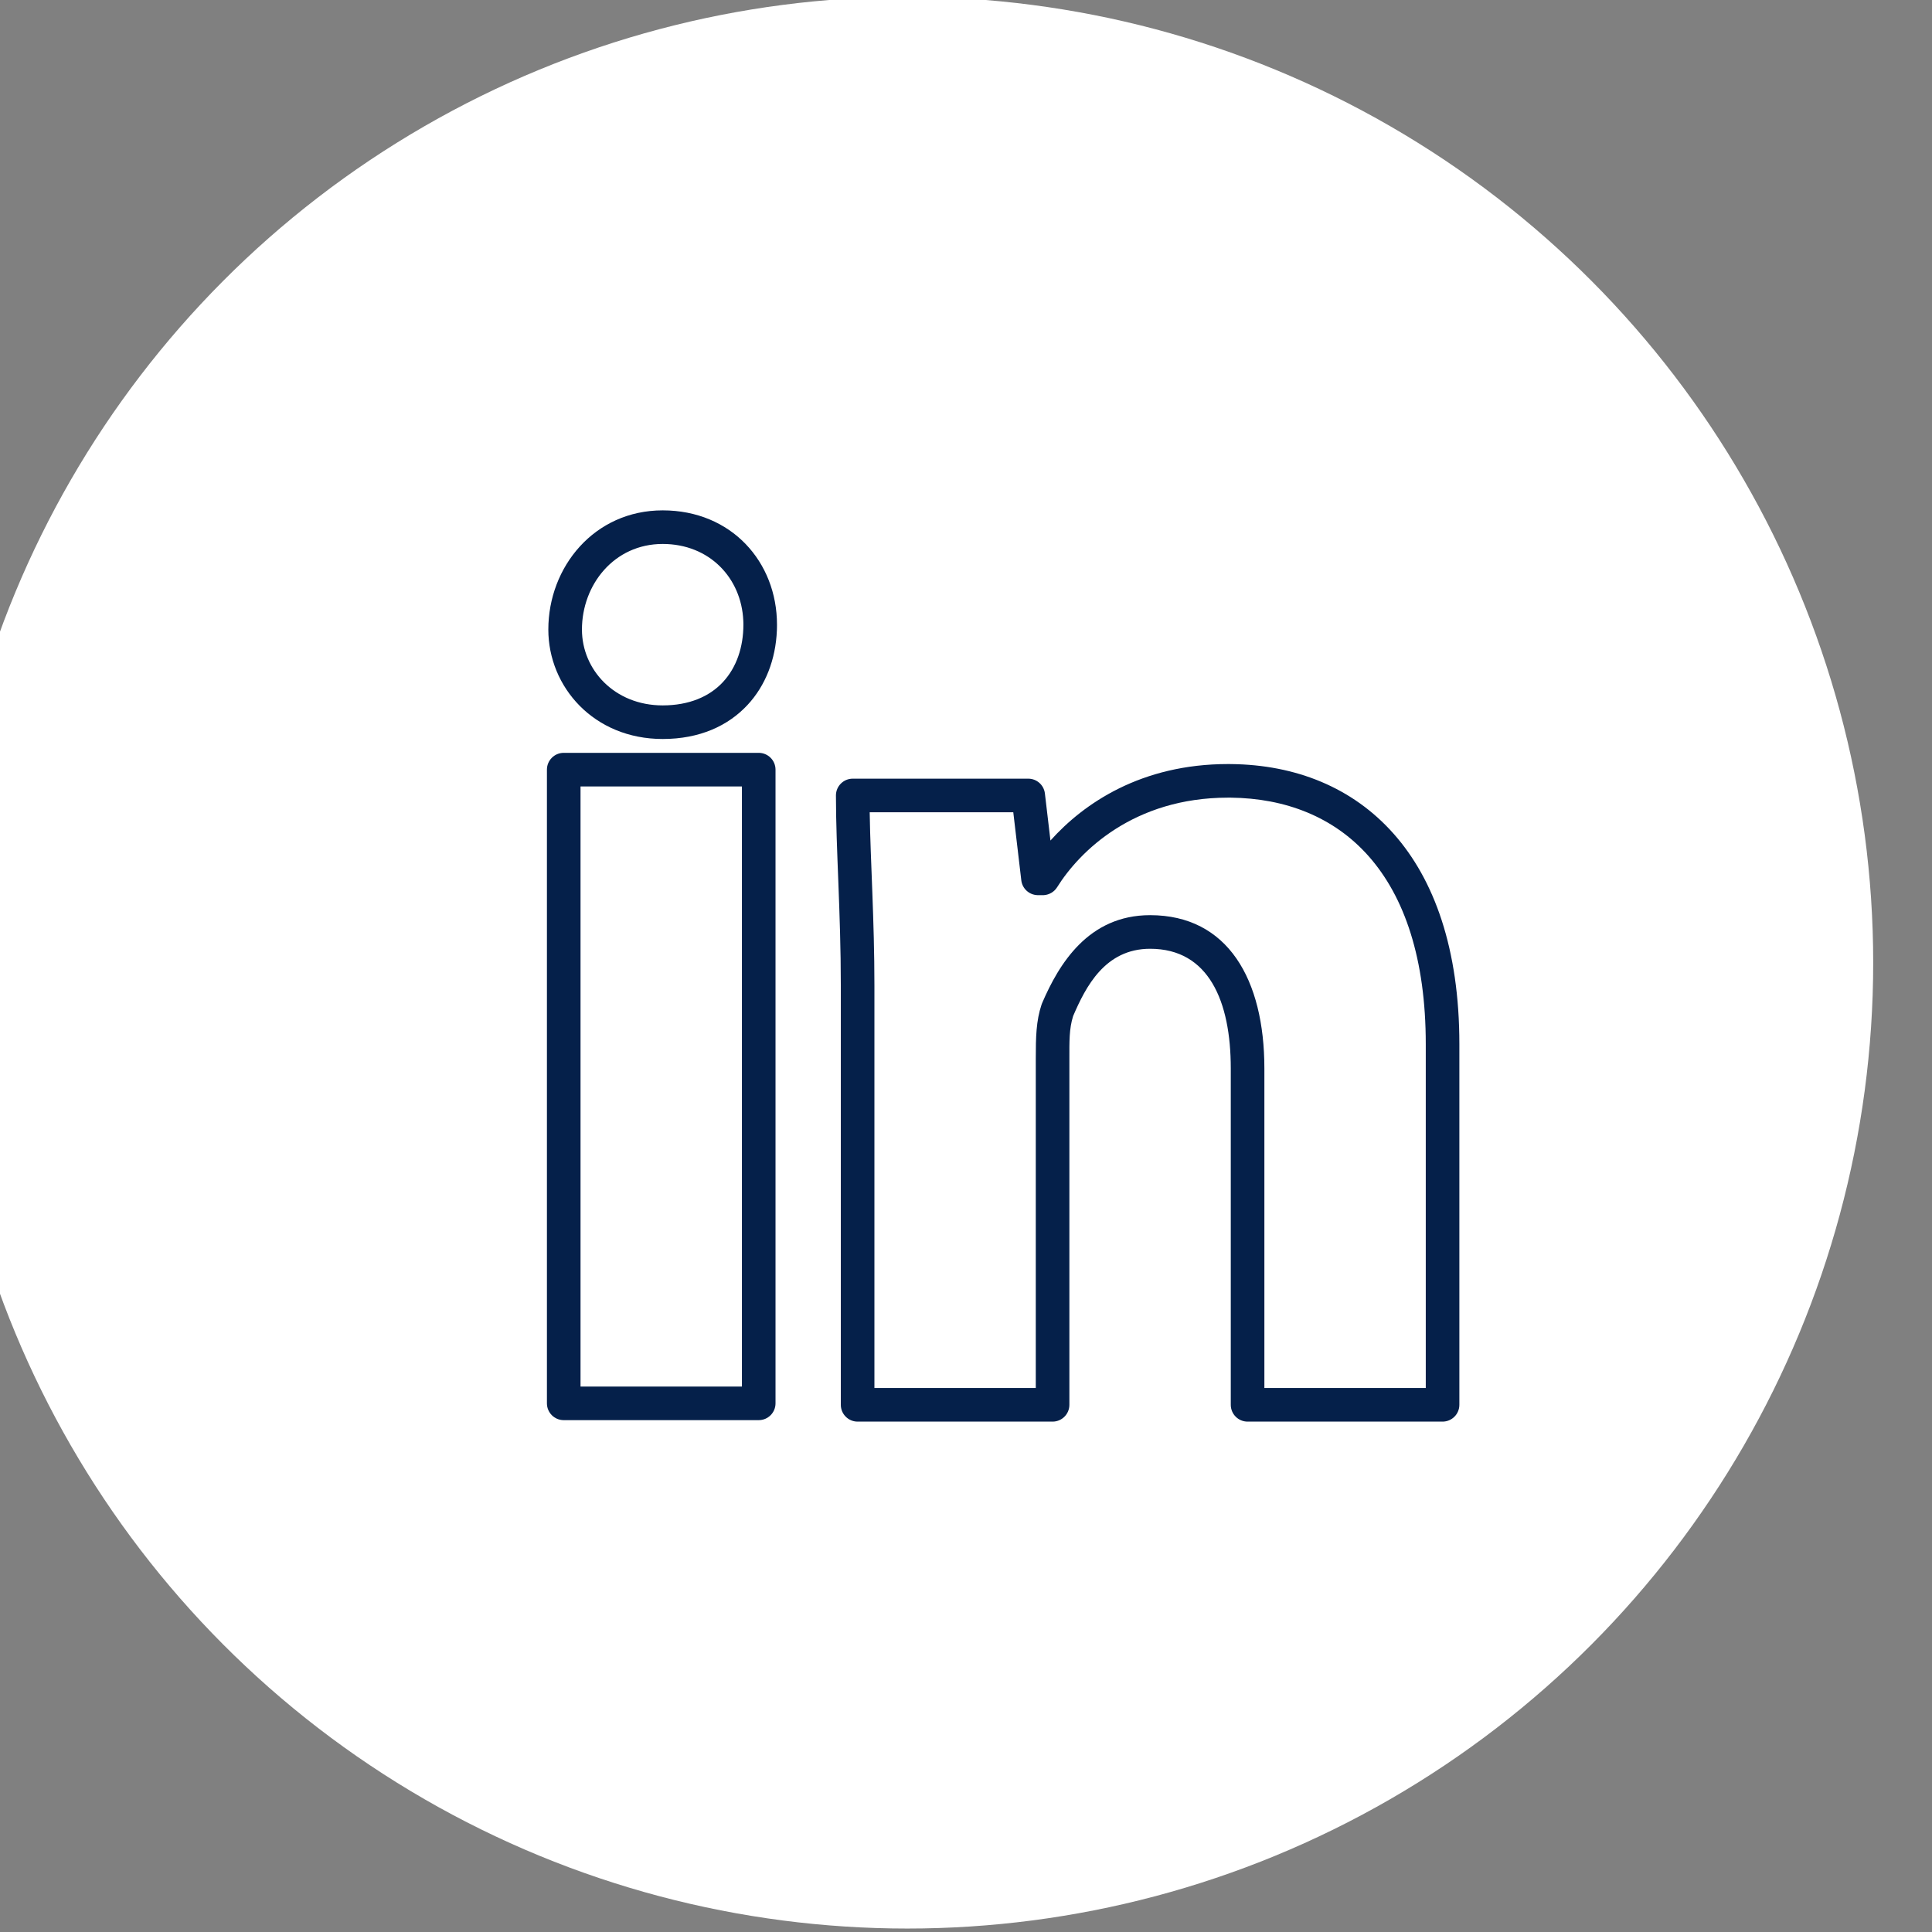
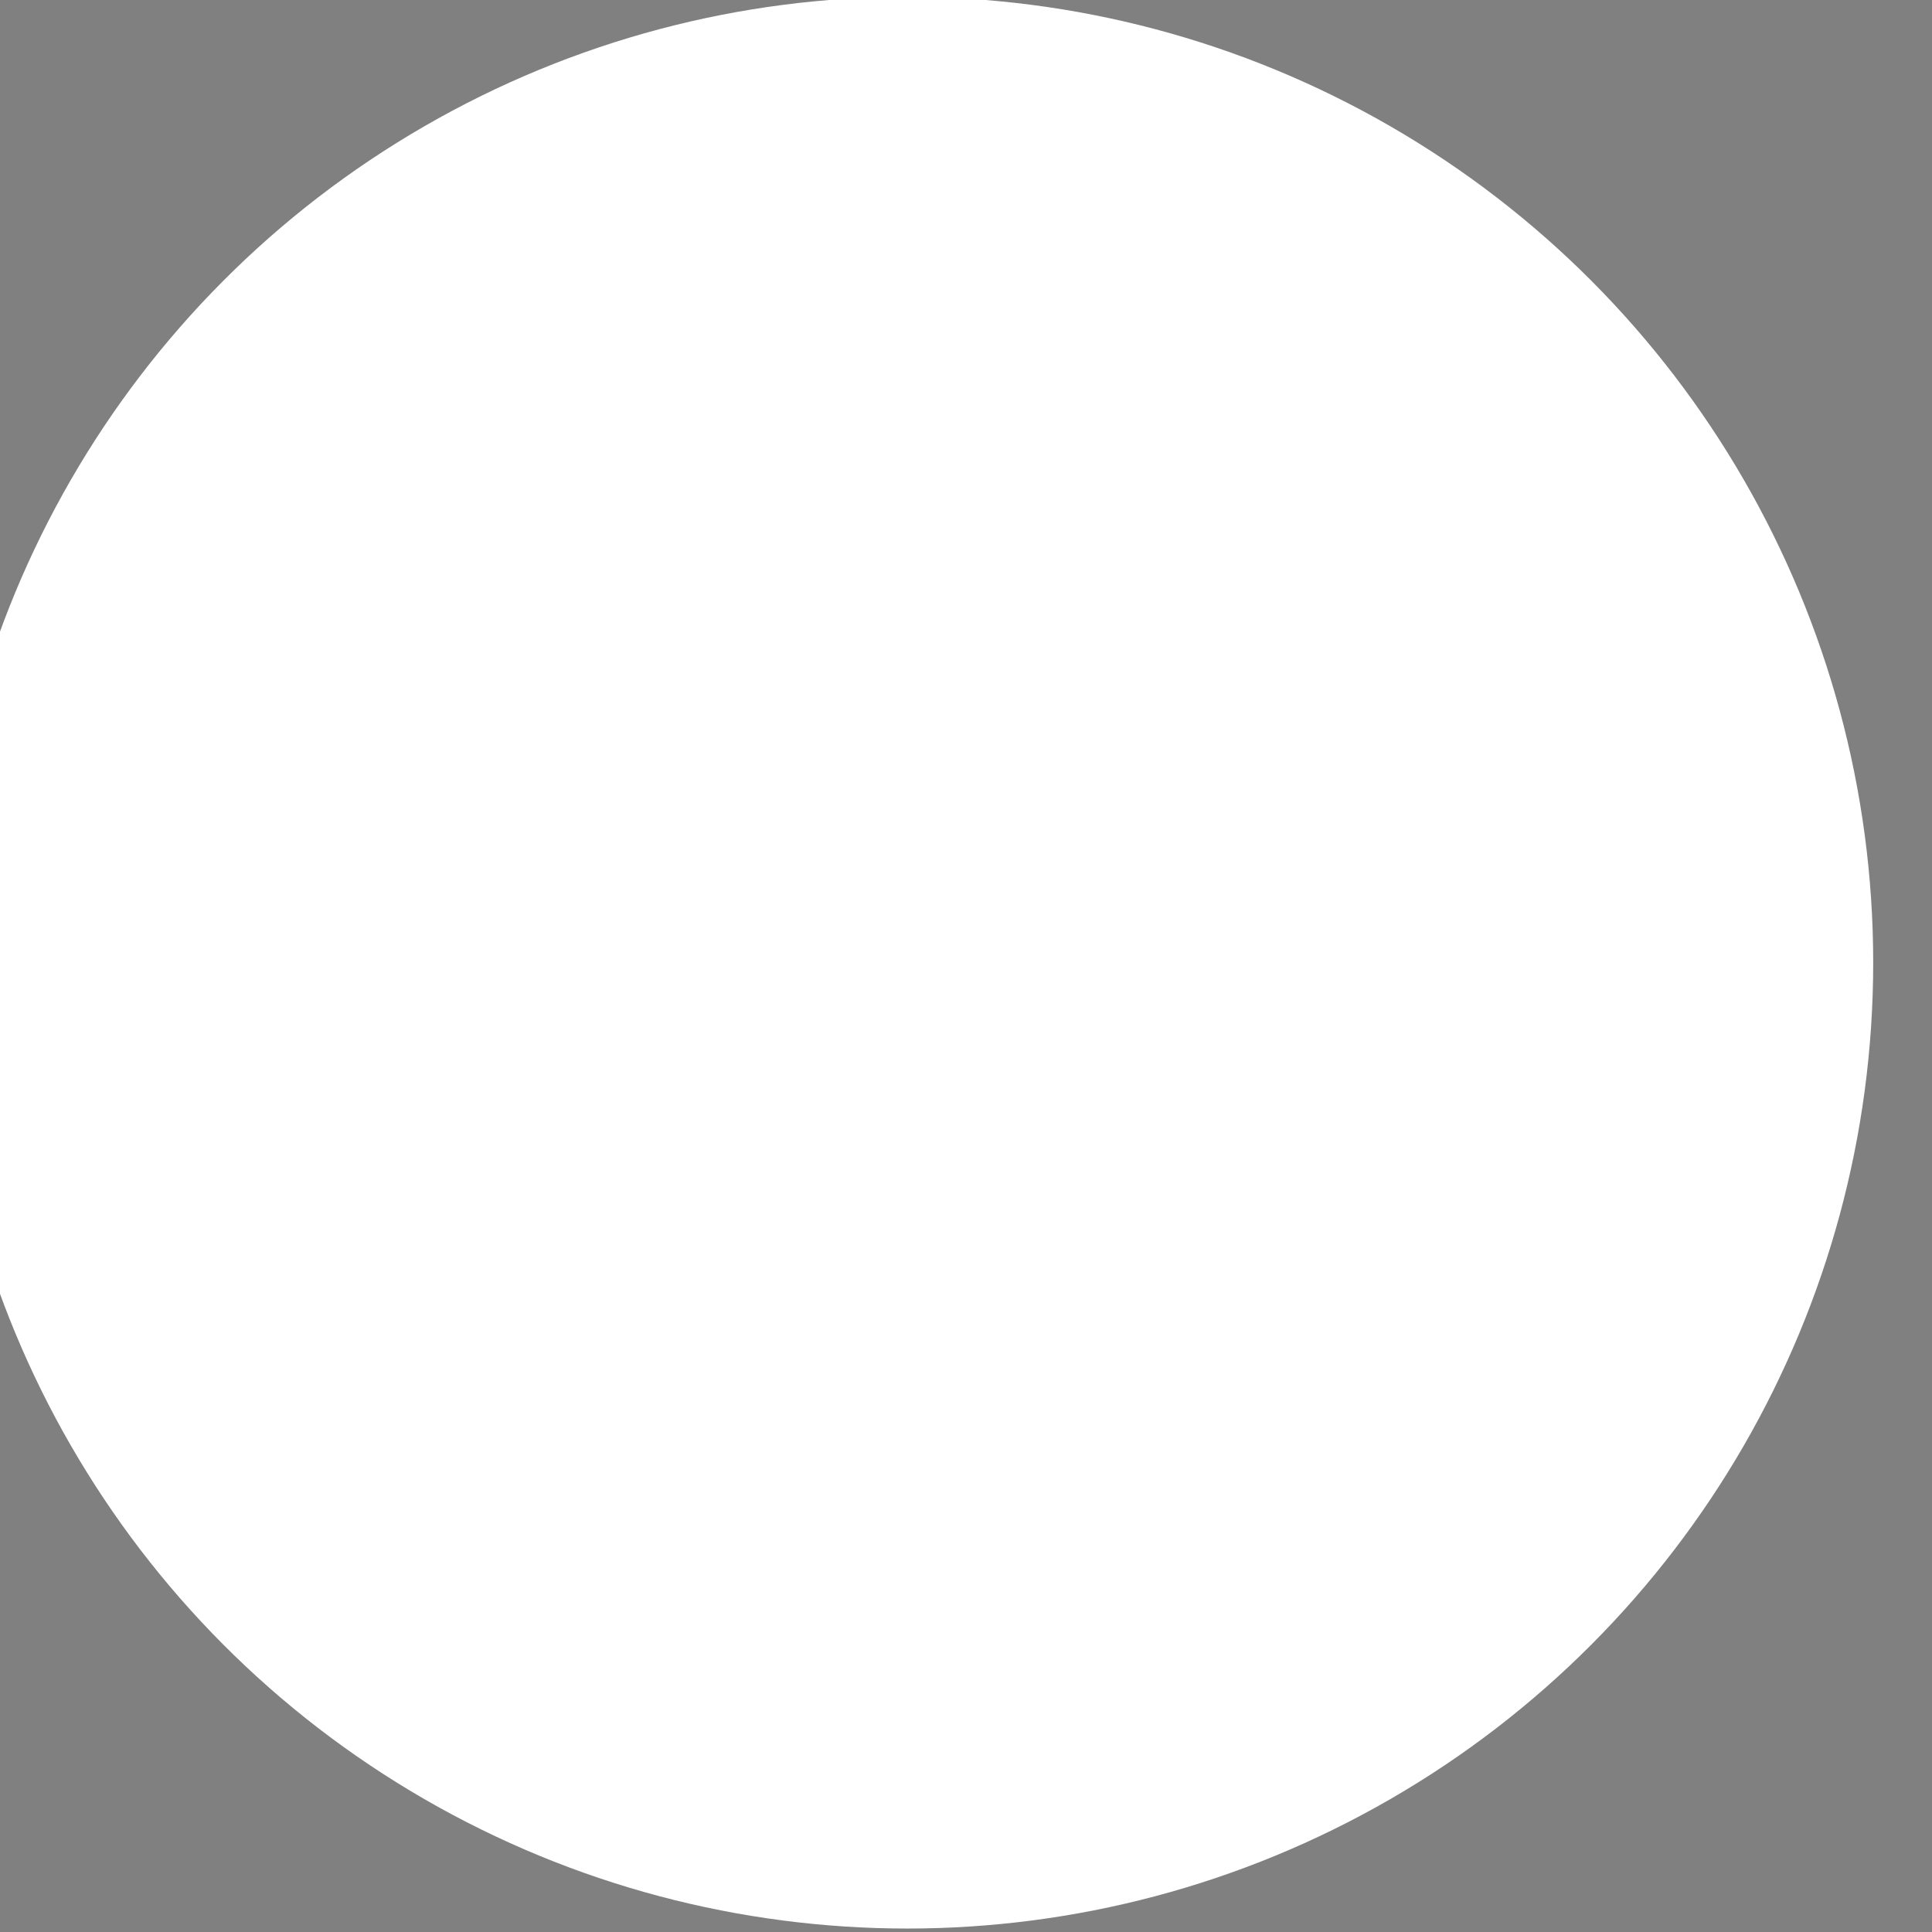
<svg xmlns="http://www.w3.org/2000/svg" width="100%" height="100%" viewBox="0 0 115 115" version="1.1" xml:space="preserve" style="fill-rule:evenodd;clip-rule:evenodd;stroke-linejoin:round;stroke-miterlimit:2;">
  <rect x="0" y="0" width="115" height="115" fill="#808080" stroke="none" />
  <g transform="matrix(1,0,0,1,-23673,-4908)">
    <g>
      <g transform="matrix(1,0,0,1,-0.209,0)">
        <g transform="matrix(0.948,0,0,0.948,1156.57,3728.58)">
          <circle cx="23808.7" cy="1304.56" r="60.645" style="fill:white;" />
        </g>
      </g>
      <g transform="matrix(1.529,0,0,1.529,23746.1,4991.62)">
-         <path d="M-7.432,-19.842C-7.75,-19.857 -8.013,-20.1 -8.05,-20.419C-8.05,-20.419 -8.362,-23.068 -8.362,-23.068C-8.362,-23.068 -13.952,-23.068 -13.952,-23.068C-13.921,-21.124 -13.768,-18.875 -13.768,-16.32C-13.768,-16.32 -13.768,-0.654 -13.768,-0.654C-13.768,-0.654 -7.486,-0.654 -7.486,-0.654L-7.486,-13.474C-7.486,-14.316 -7.473,-14.946 -7.262,-15.579C-7.257,-15.596 -7.25,-15.613 -7.243,-15.63C-6.588,-17.159 -5.441,-19.062 -3.036,-19.062C-0.007,-19.062 1.413,-16.556 1.413,-13.094C1.413,-13.094 1.413,-0.654 1.413,-0.654C1.413,-0.654 7.696,-0.654 7.696,-0.654C7.696,-0.654 7.696,-14.043 7.696,-14.043C7.696,-17.354 6.874,-19.778 5.465,-21.366C4.116,-22.886 2.235,-23.614 0.102,-23.637L0,-23.637C-3.675,-23.637 -5.781,-21.549 -6.656,-20.149C-6.768,-19.969 -6.96,-19.856 -7.169,-19.842L-7.211,-19.841L-7.401,-19.841L-7.432,-19.842ZM0.12,-24.944L0,-24.945C-3.381,-24.945 -5.618,-23.416 -6.915,-21.967L-7.131,-23.798C-7.169,-24.128 -7.448,-24.376 -7.78,-24.376L-14.612,-24.376C-14.973,-24.376 -15.266,-24.083 -15.266,-23.722C-15.266,-21.634 -15.076,-19.167 -15.076,-16.32C-15.076,-16.32 -15.076,0 -15.076,0C-15.076,0.361 -14.783,0.654 -14.422,0.654L-6.832,0.654C-6.471,0.654 -6.178,0.361 -6.178,0L-6.178,-13.474C-6.178,-14.136 -6.19,-14.637 -6.032,-15.135C-5.547,-16.264 -4.794,-17.754 -3.036,-17.754C-0.749,-17.754 0.105,-15.708 0.105,-13.094L0.105,0C0.105,0.361 0.398,0.654 0.759,0.654L8.35,0.654C8.711,0.654 9.004,0.361 9.004,0L9.004,-14.043C9.004,-17.754 8.023,-20.454 6.443,-22.234C4.85,-24.03 2.639,-24.917 0.12,-24.944Z" style="fill:rgb(5,32,74);" />
-       </g>
+         </g>
      <g transform="matrix(1.529,0,0,1.529,23566.3,4360.93)">
-         <path d="M99.975,387.758C99.975,387.397 99.682,387.104 99.321,387.104L91.73,387.104C91.369,387.104 91.076,387.397 91.076,387.758L91.076,412.428C91.076,412.789 91.369,413.082 91.73,413.082L99.321,413.082C99.682,413.082 99.975,412.789 99.975,412.428L99.975,387.758ZM98.667,388.412L98.667,411.774C98.667,411.774 92.384,411.774 92.384,411.774C92.384,411.774 92.384,388.412 92.384,388.412L98.667,388.412Z" style="fill:rgb(5,32,74);" />
-       </g>
+         </g>
      <g transform="matrix(-0.038,-1.529,-1.529,0.038,23712.3,4939.38)">
-         <path d="M-4.133,-4.438L-4.02,-4.444L-3.906,-4.448C-1.46,-4.509 0.586,-2.78 0.652,-0.111C0.718,2.549 -1.437,4.392 -3.874,4.453C-6.106,4.508 -8.176,2.79 -8.243,0.11C-8.279,-1.334 -7.79,-2.452 -7.002,-3.223C-6.267,-3.942 -5.26,-4.363 -4.133,-4.438ZM-3.713,-3.141C-2.058,-3.107 -0.701,-1.904 -0.655,-0.079C-0.608,1.816 -2.17,3.102 -3.906,3.145C-5.469,3.184 -6.889,1.953 -6.936,0.078C-6.961,-0.943 -6.644,-1.743 -6.088,-2.288C-5.529,-2.835 -4.742,-3.119 -3.874,-3.141L-3.793,-3.142L-3.713,-3.141Z" style="fill:rgb(5,32,74);" />
-       </g>
+         </g>
    </g>
  </g>
</svg>